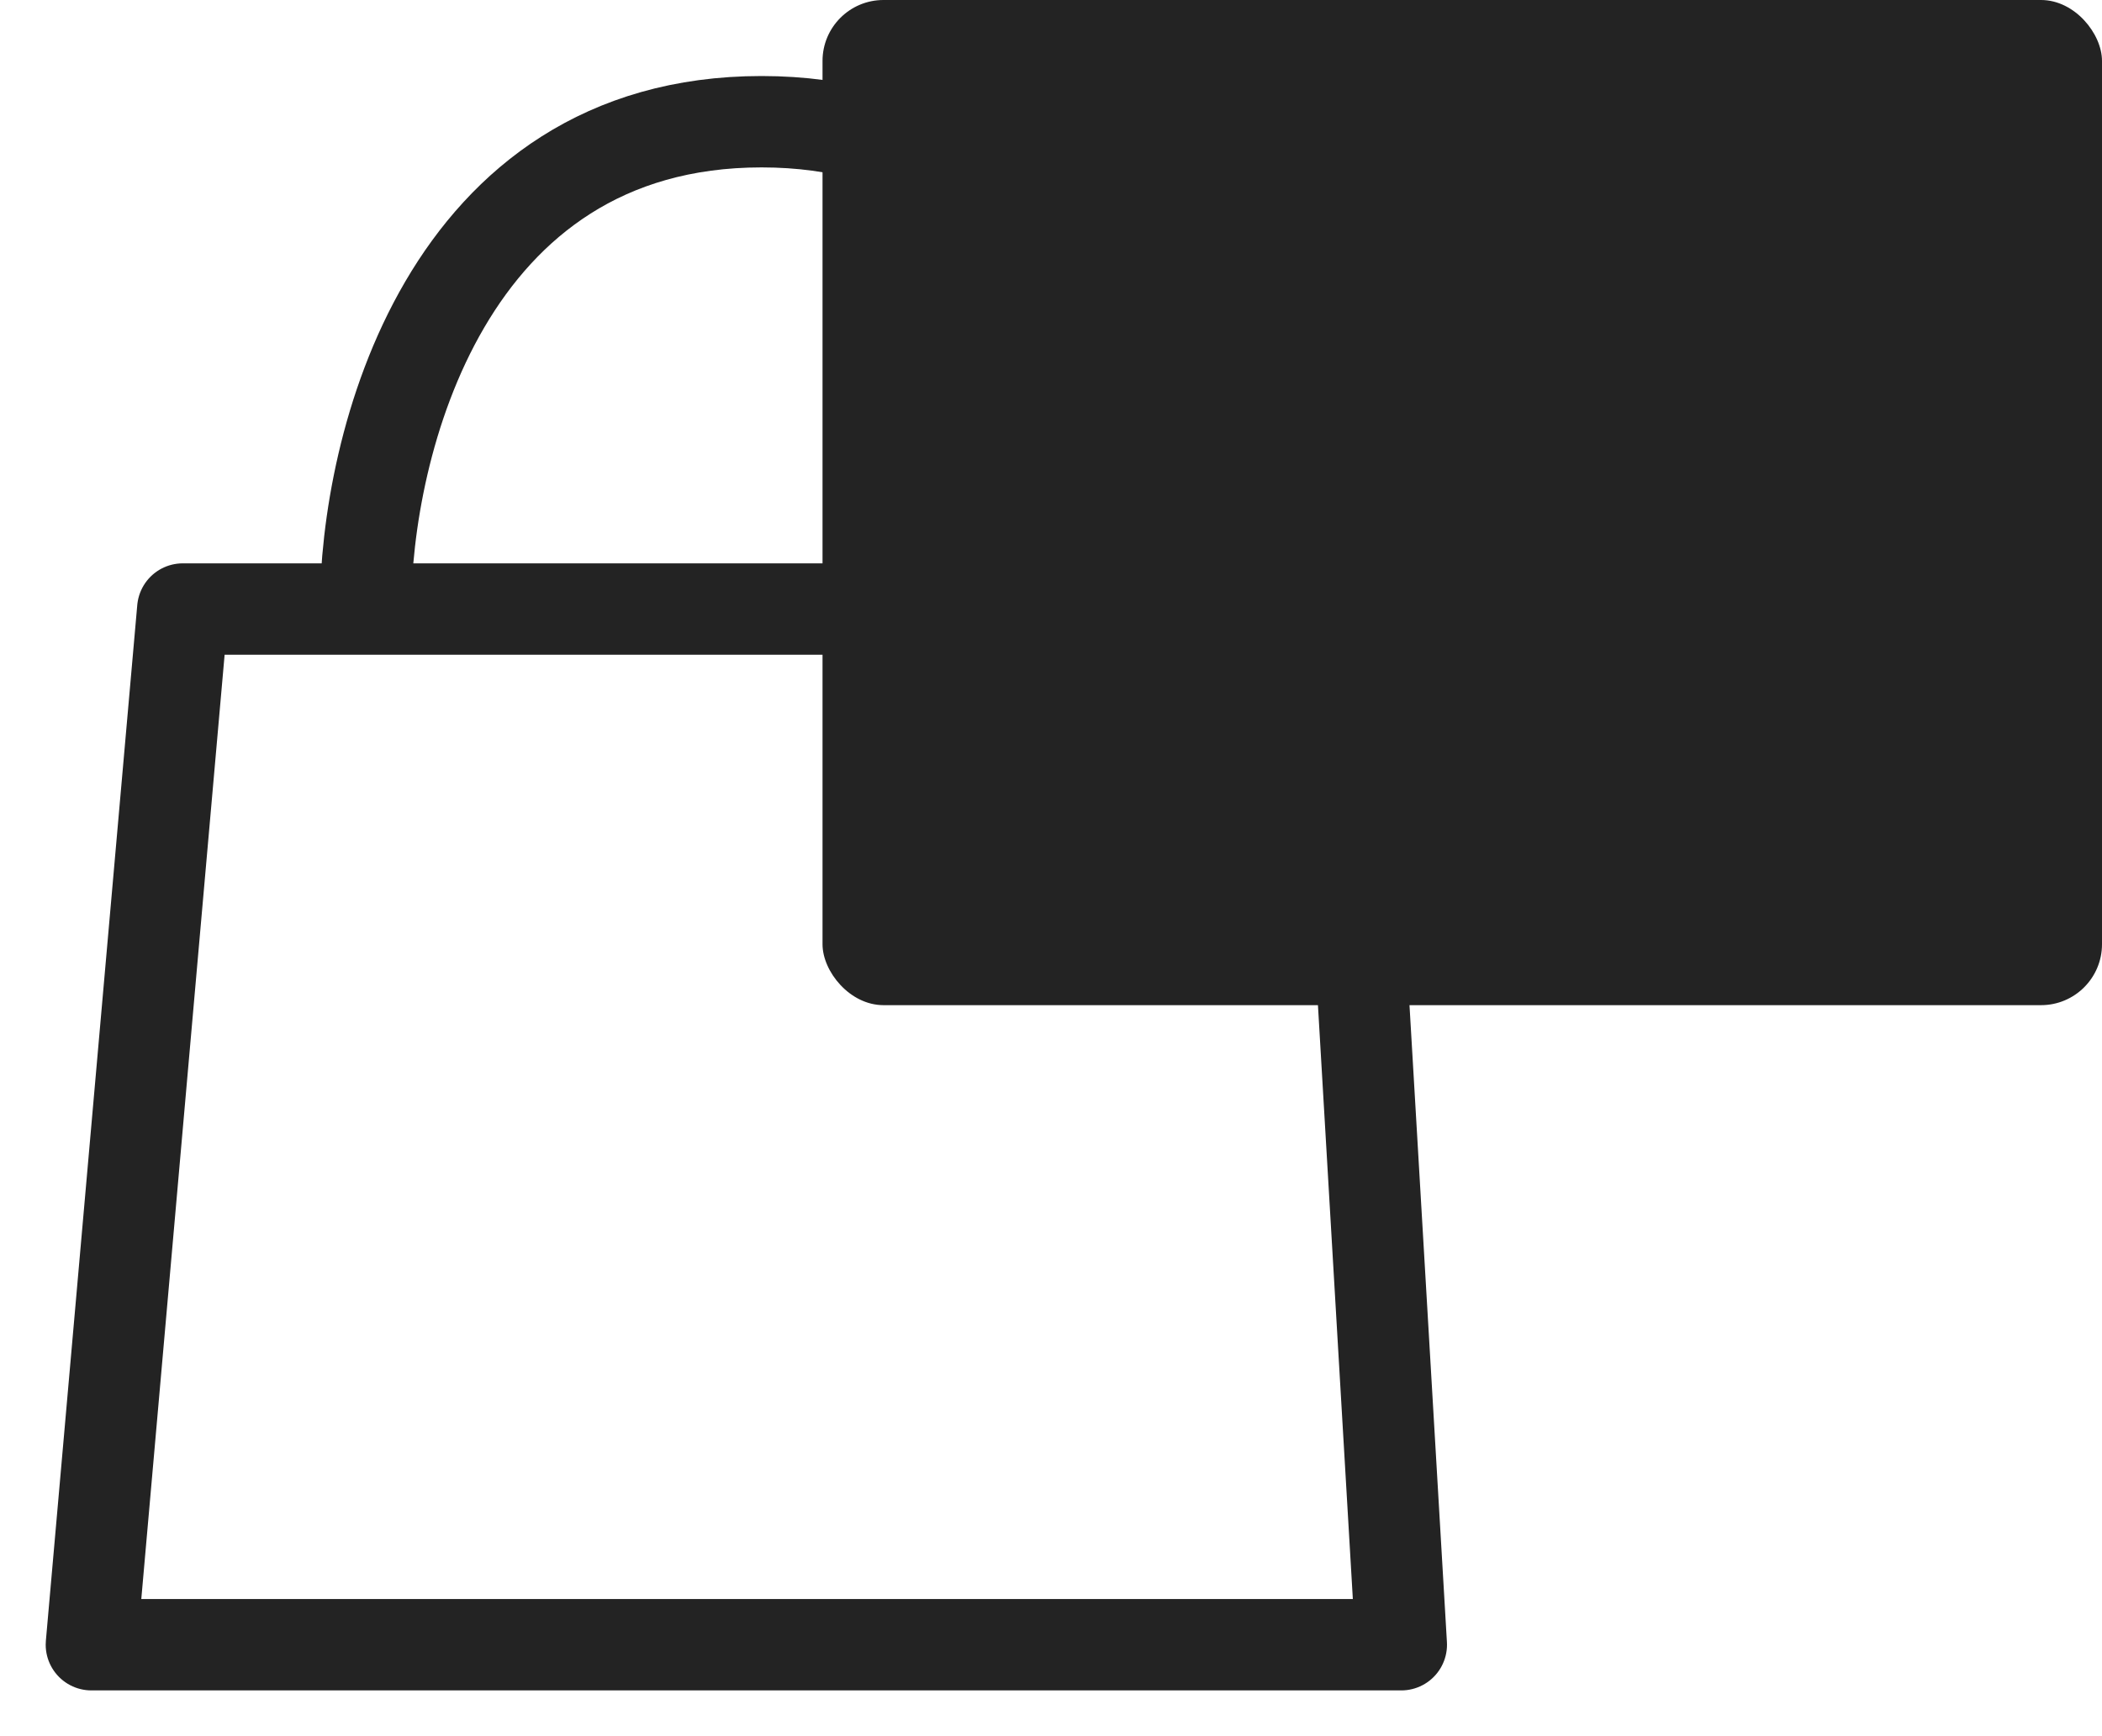
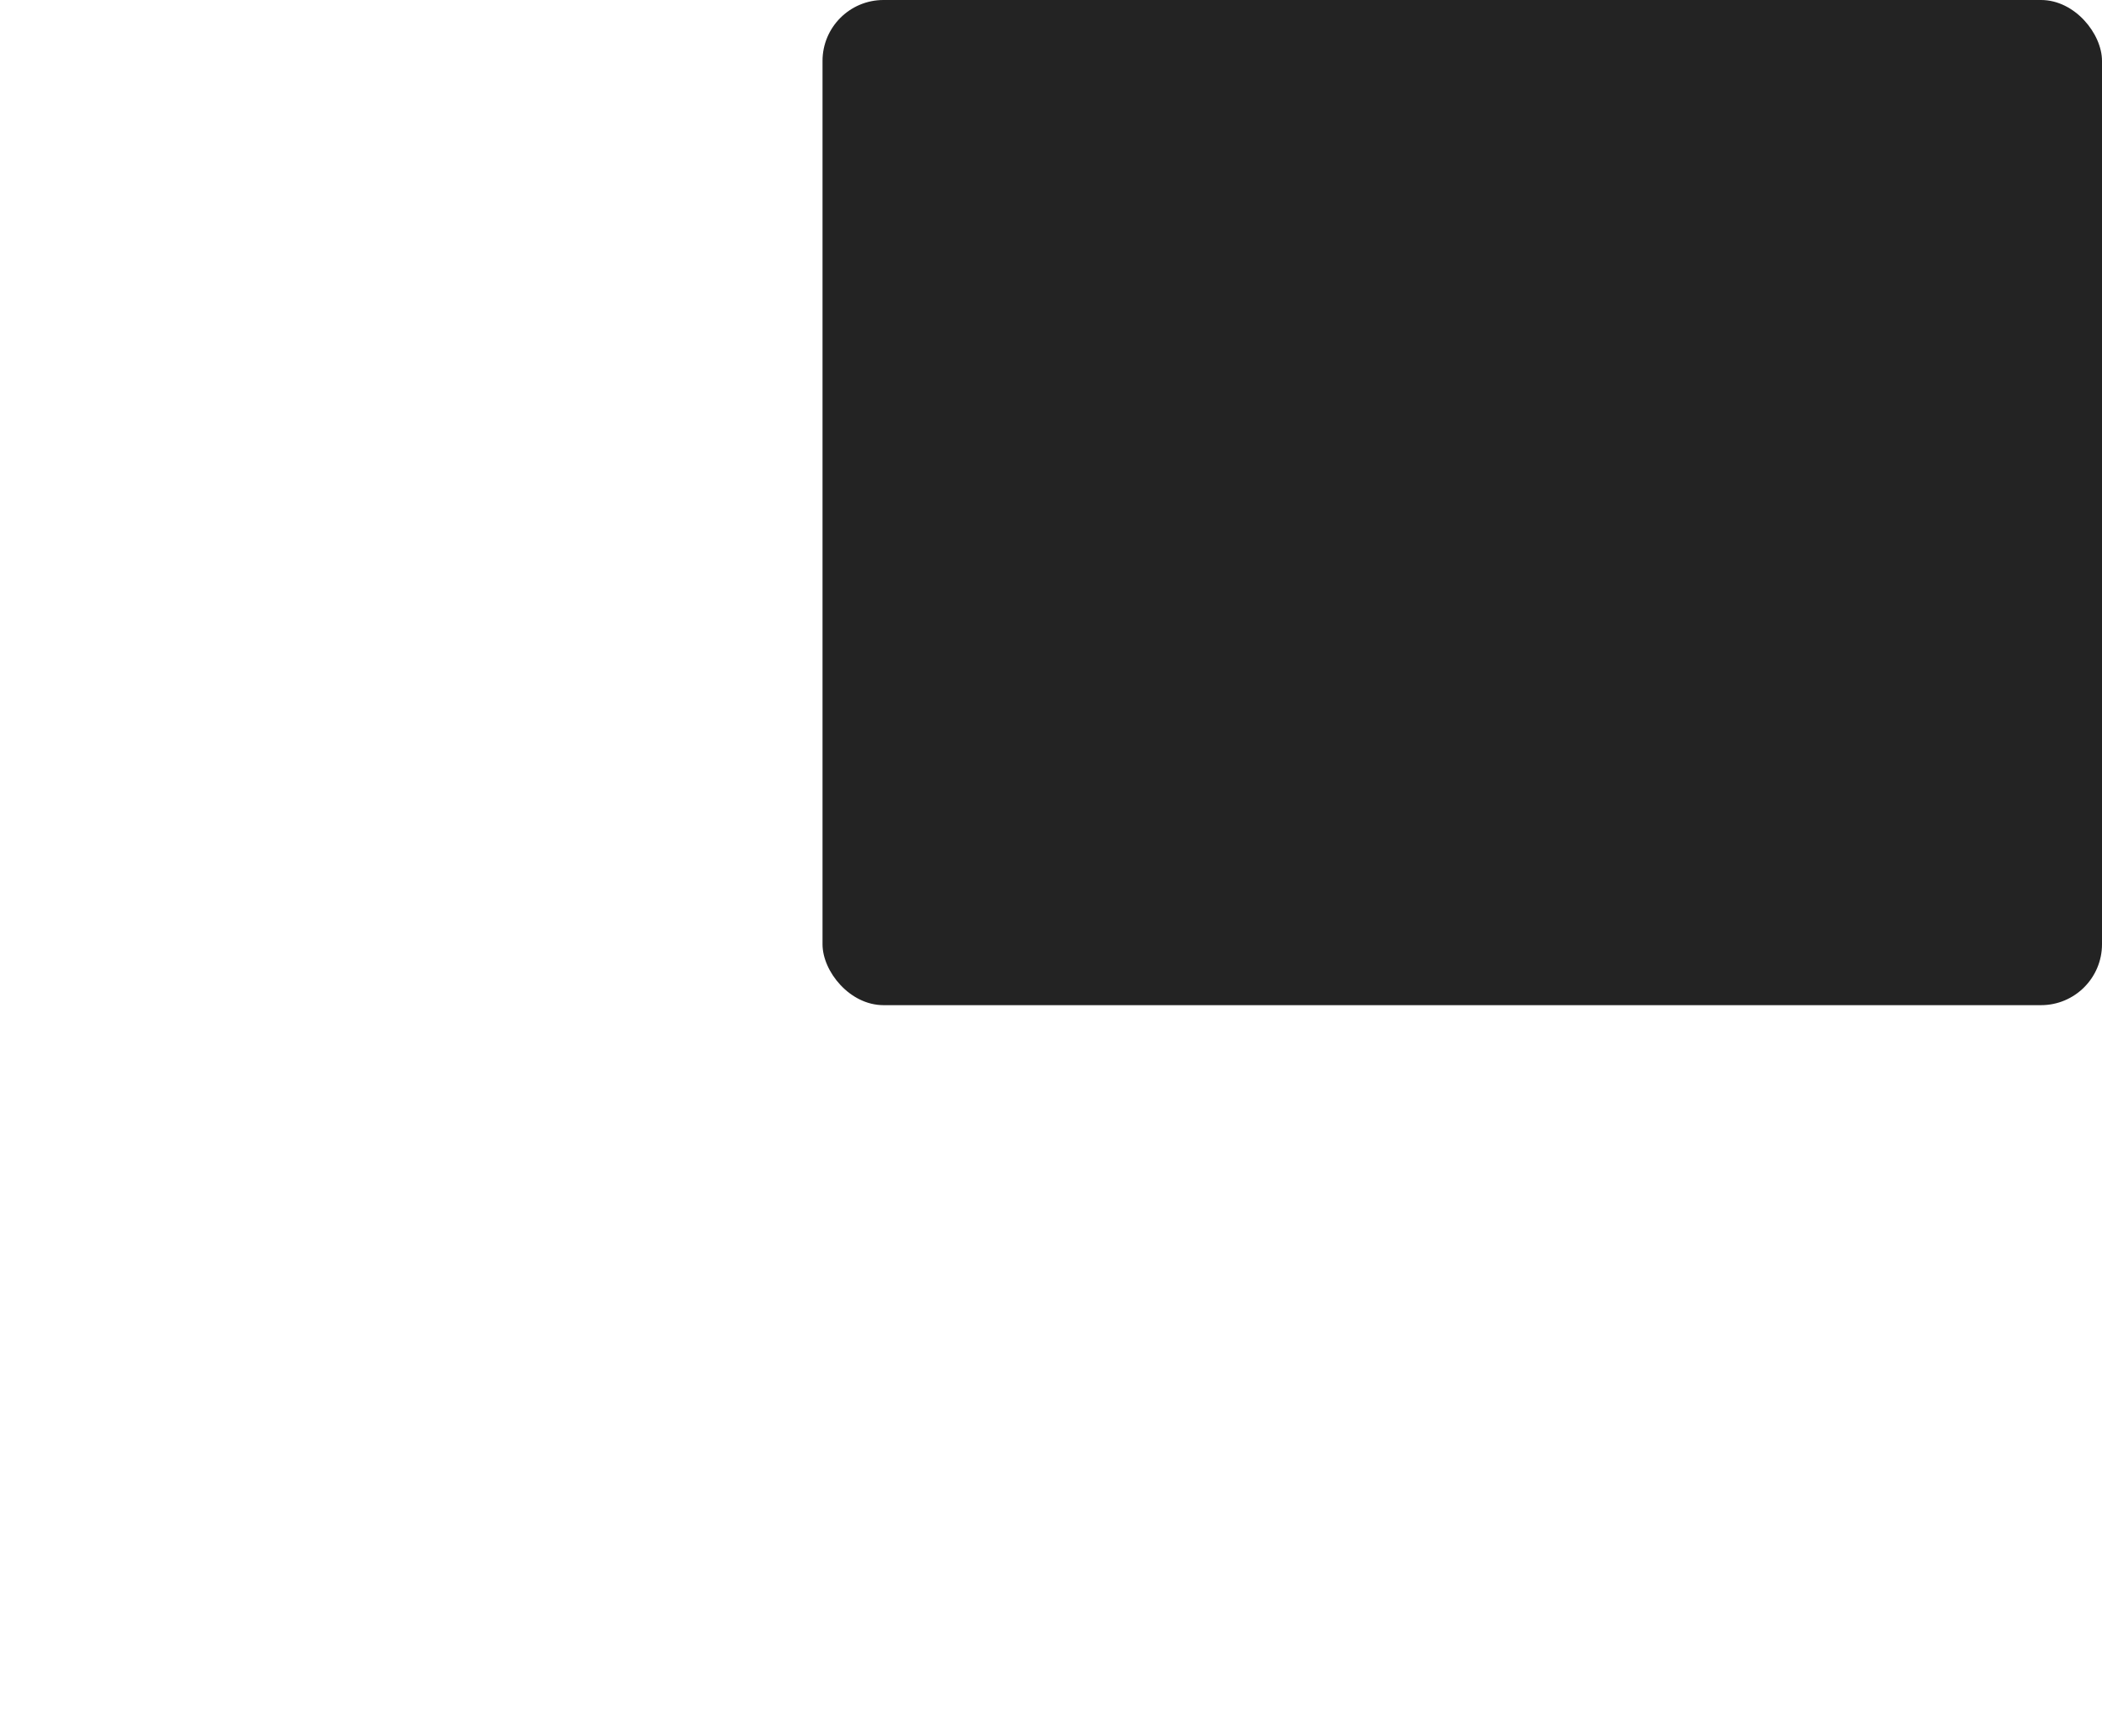
<svg xmlns="http://www.w3.org/2000/svg" width="23" height="19" viewBox="0 0 23 19" fill="none">
-   <path d="M4 6.665H14.667L15.333 17.999H1L2 6.665H4ZM4 6.665C4 4.888 4.867 1.332 8.333 1.332C11.8 1.332 12.667 4.888 12.667 6.665" stroke="#232323" stroke-linejoin="round" />
  <rect x="9" width="14" height="11" rx="0.667" fill="#232323" />
</svg>